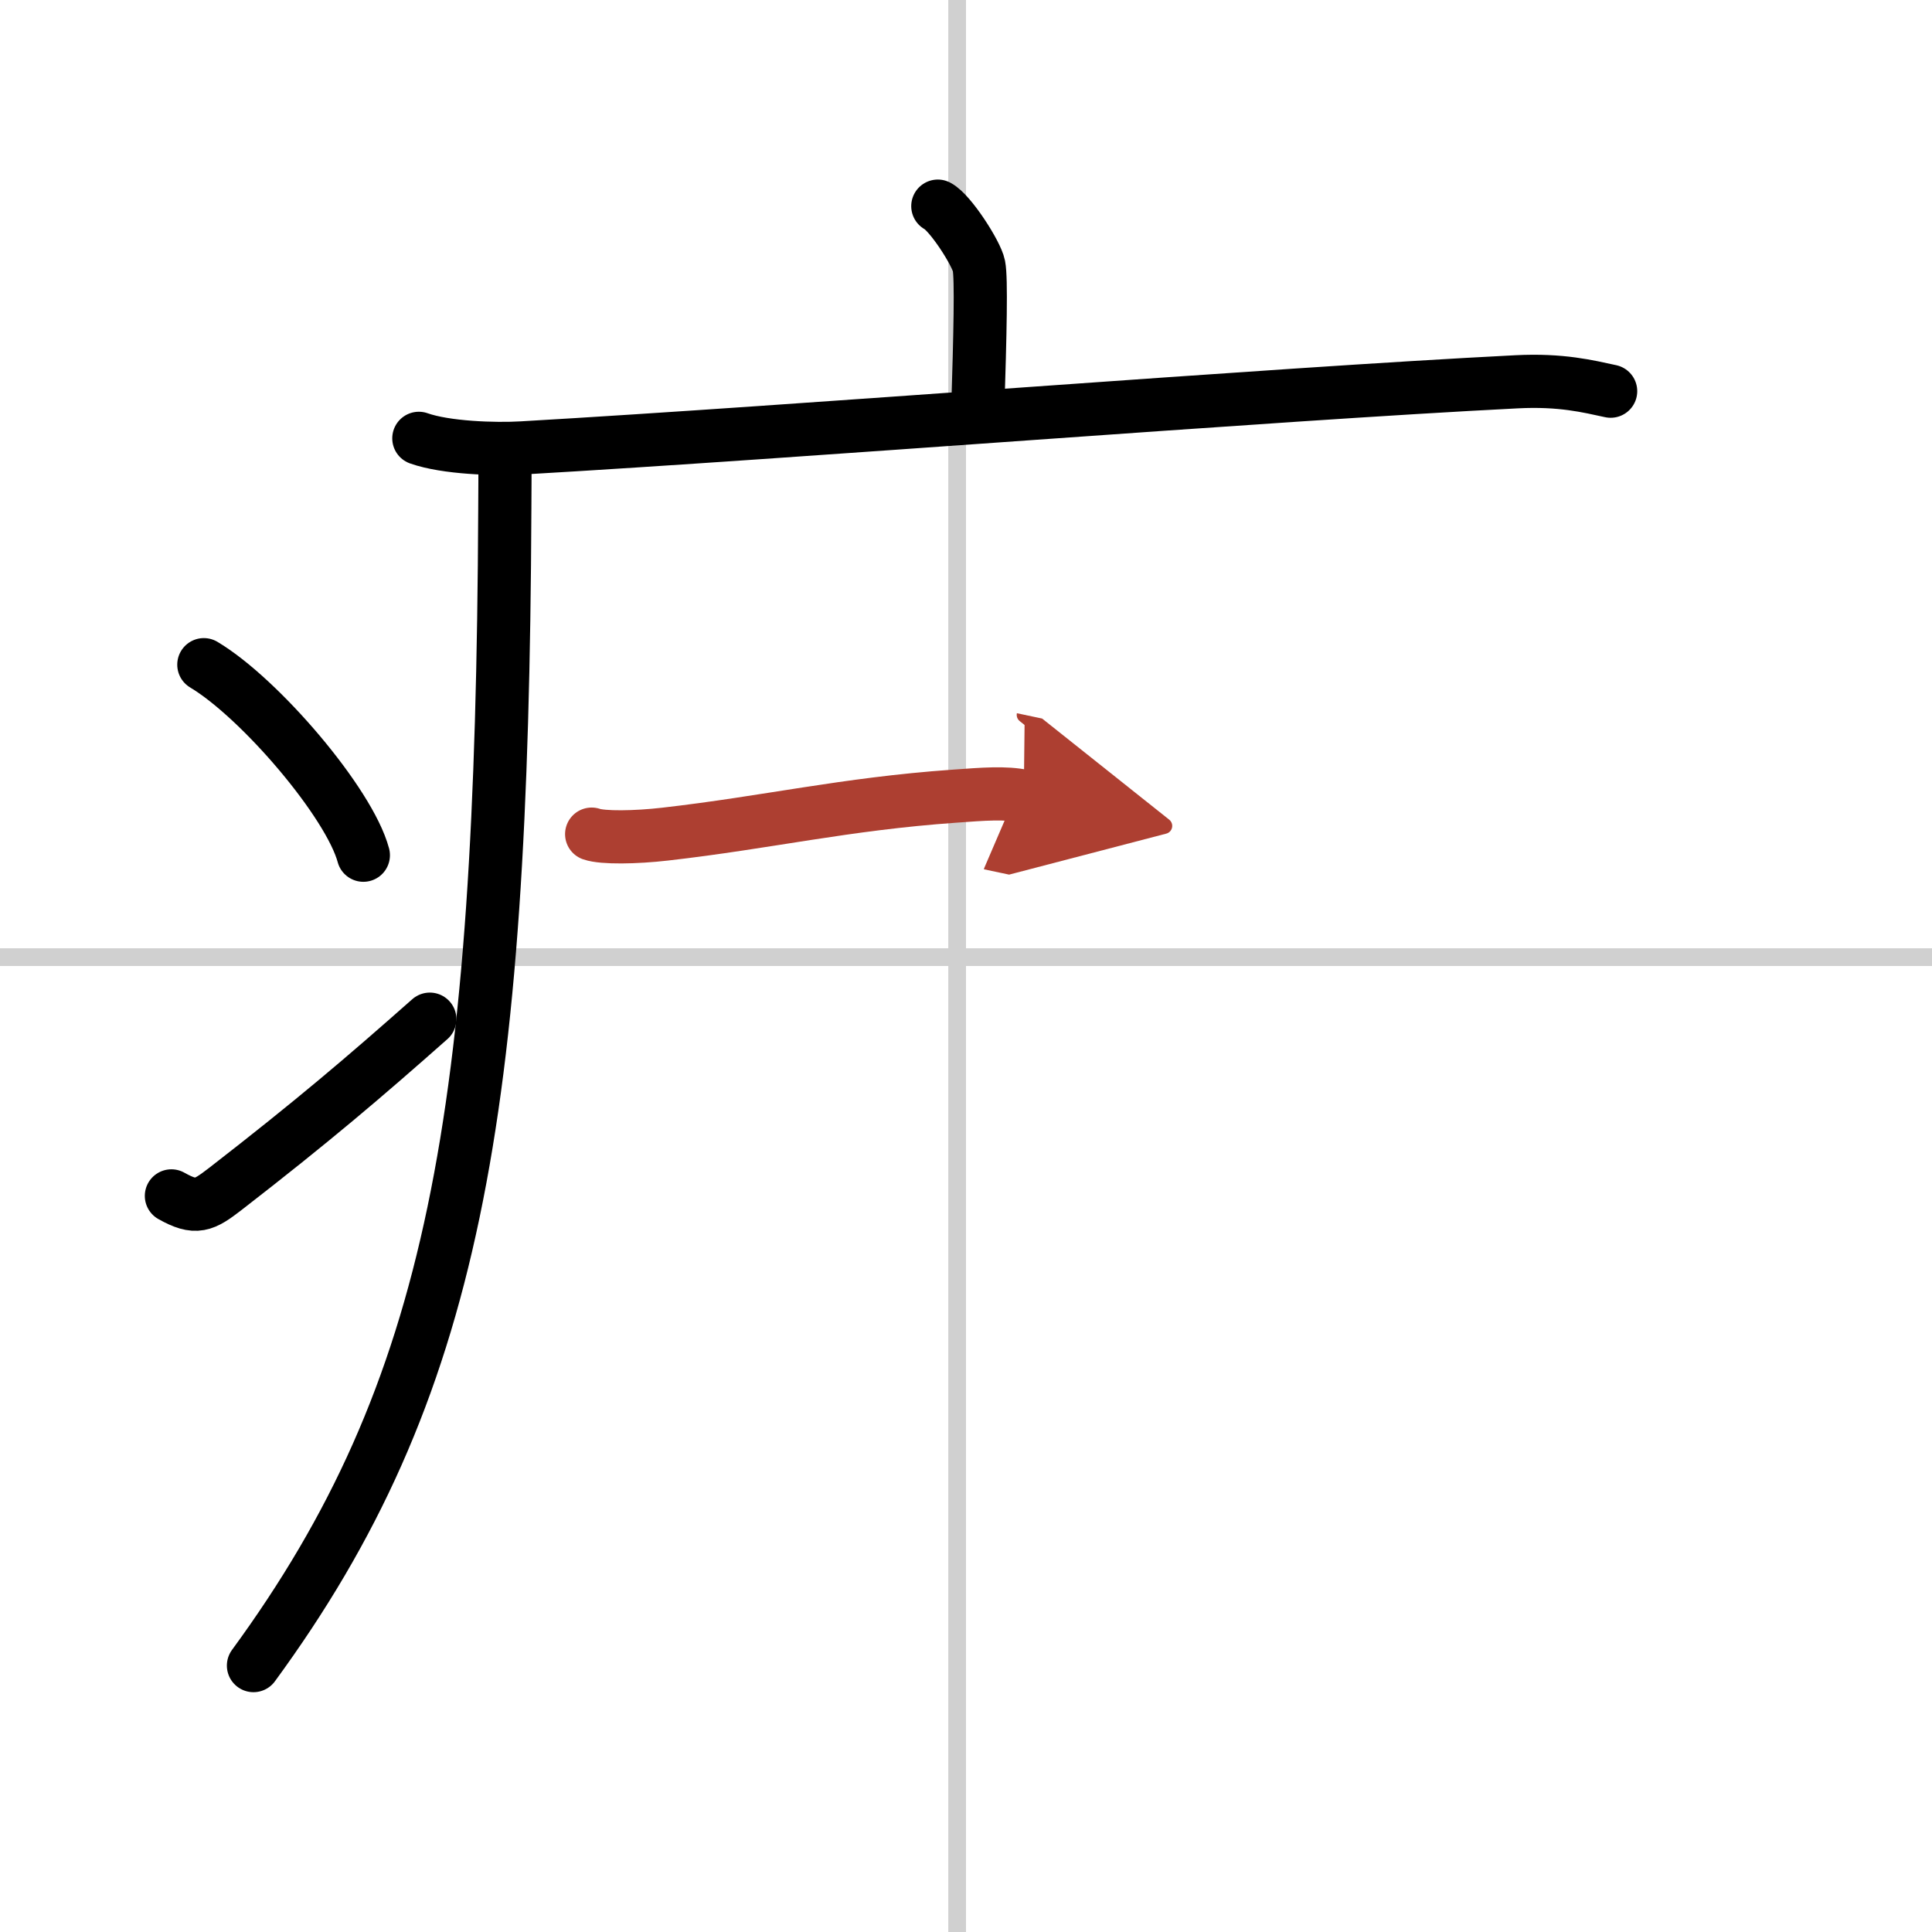
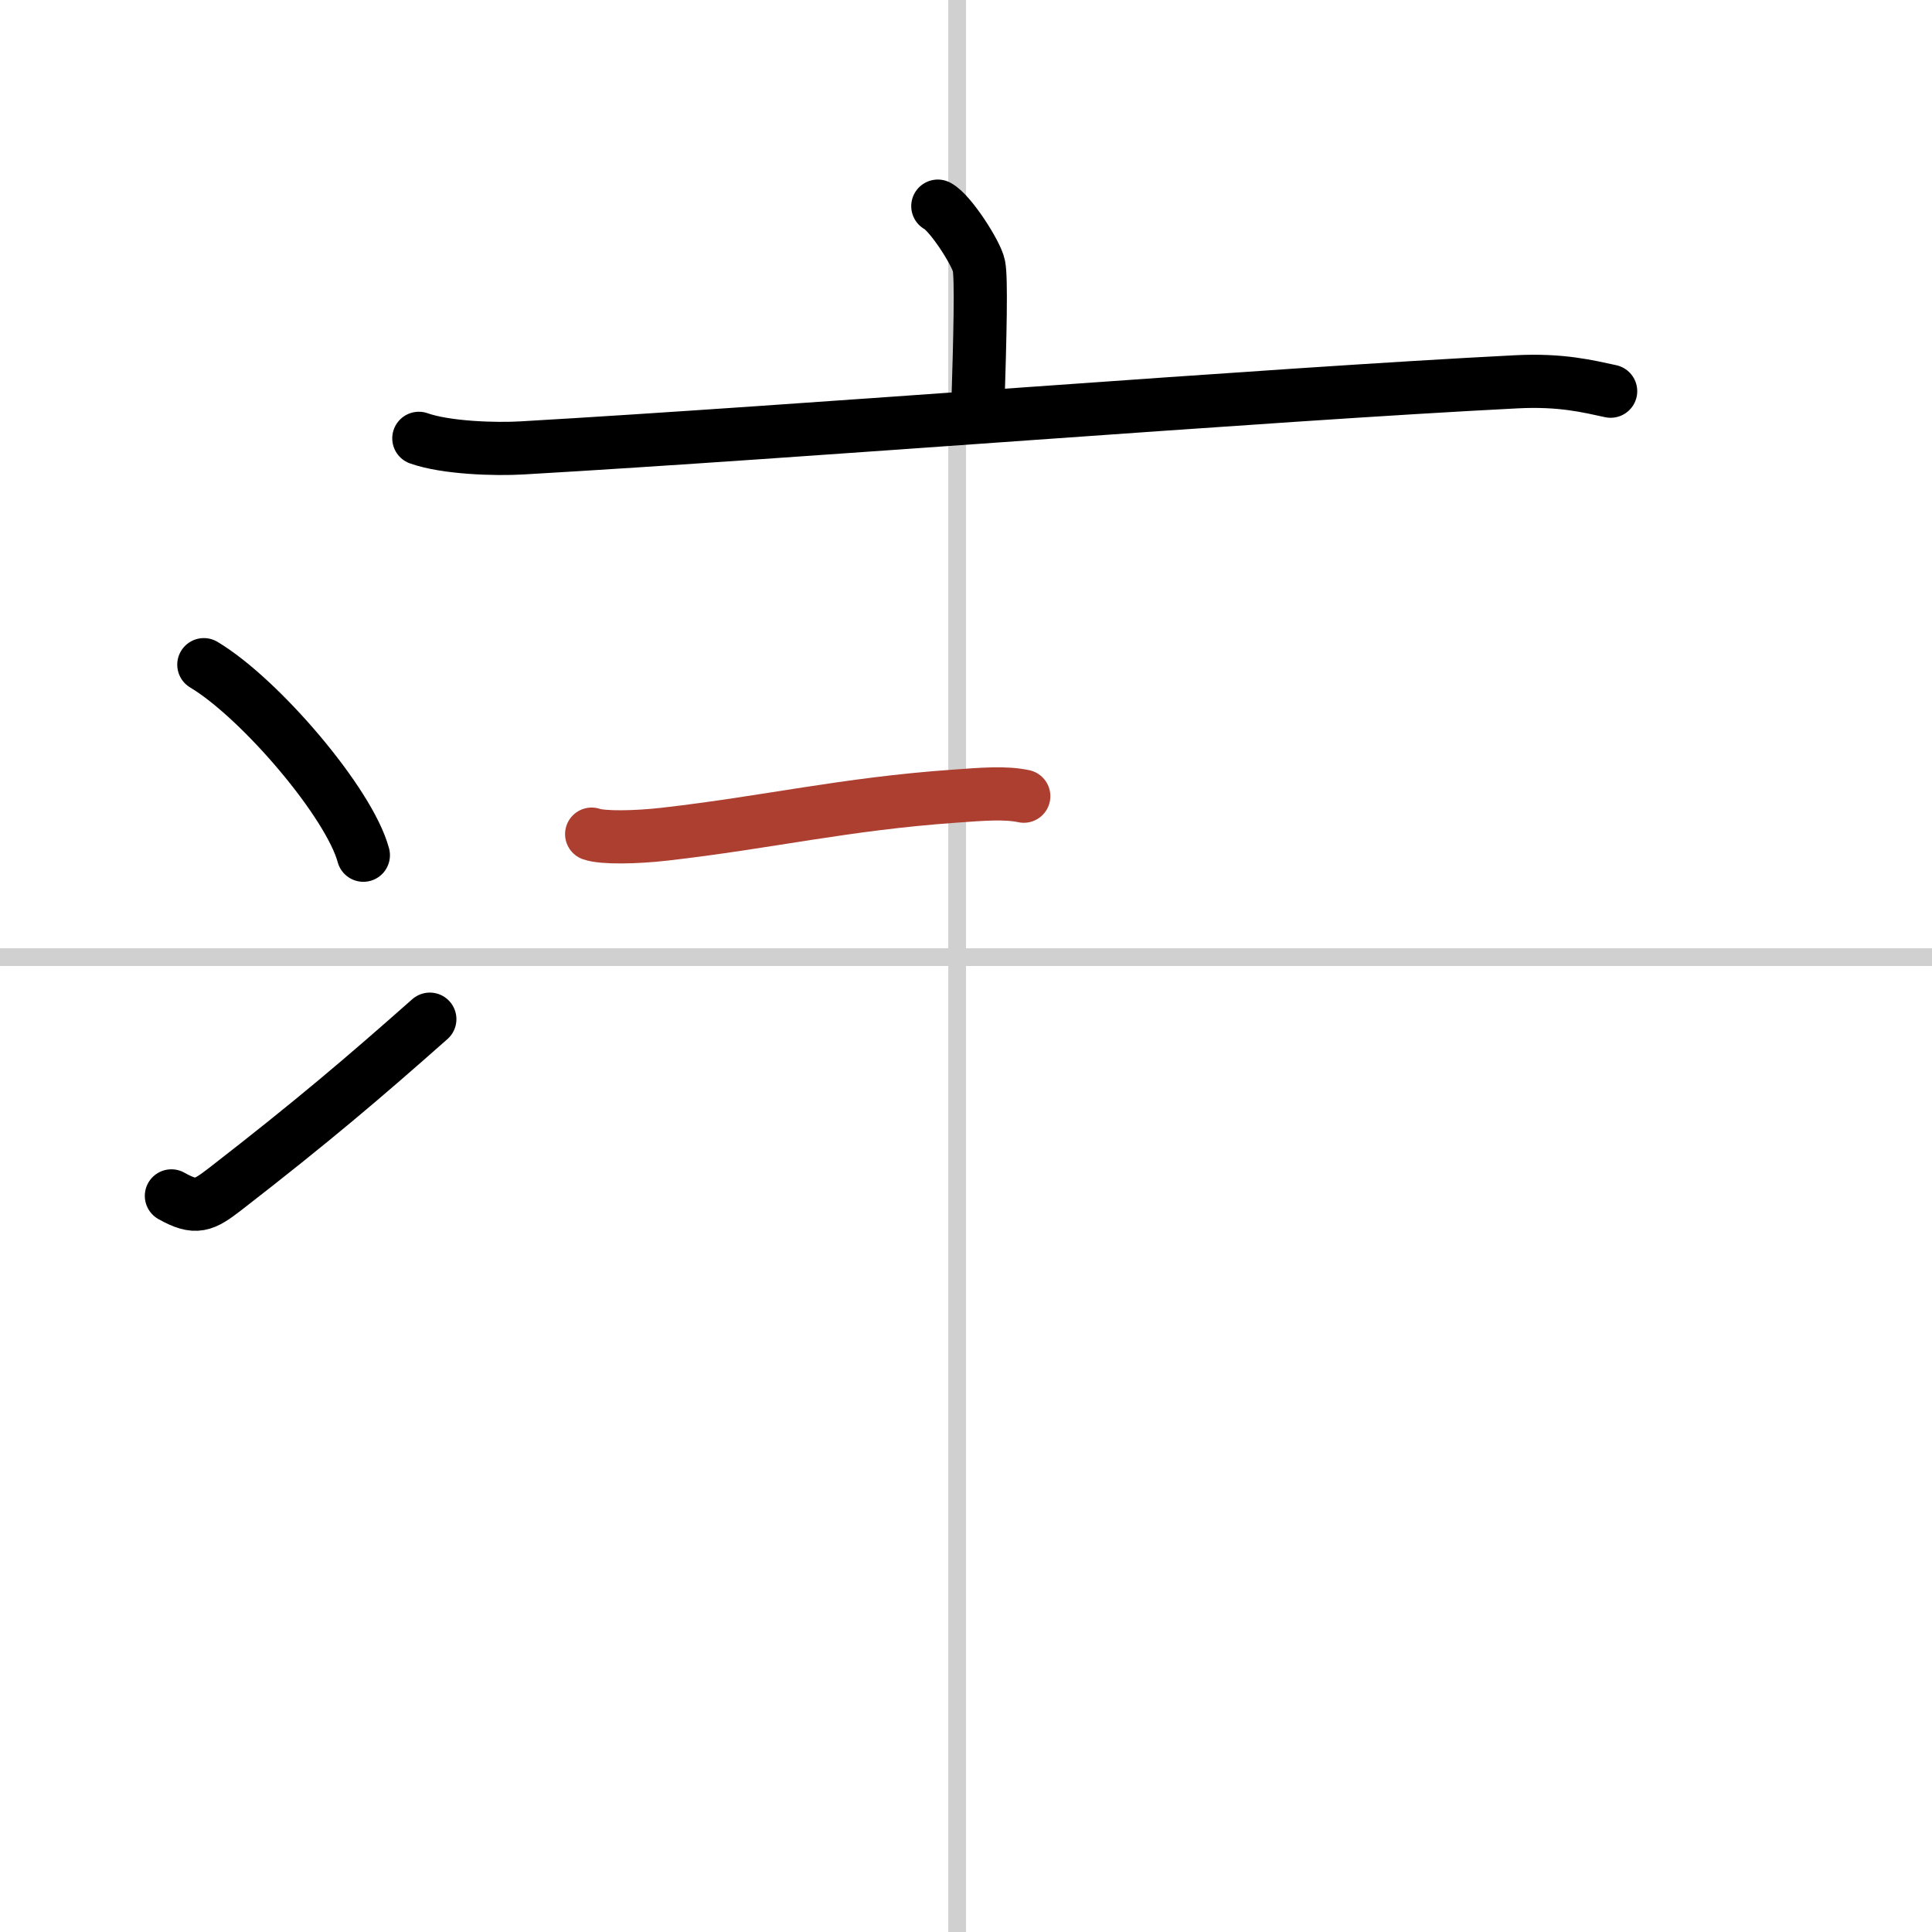
<svg xmlns="http://www.w3.org/2000/svg" width="400" height="400" viewBox="0 0 109 109">
  <defs>
    <marker id="a" markerWidth="4" orient="auto" refX="1" refY="5" viewBox="0 0 10 10">
-       <polyline points="0 0 10 5 0 10 1 5" fill="#ad3f31" stroke="#ad3f31" />
-     </marker>
+       </marker>
  </defs>
  <g fill="none" stroke="#000" stroke-linecap="round" stroke-linejoin="round" stroke-width="3">
    <rect width="100%" height="100%" fill="#fff" stroke="#fff" />
    <line x1="54" x2="54" y2="109" stroke="#d0d0d0" stroke-width="1" />
    <line x2="109" y1="54" y2="54" stroke="#d0d0d0" stroke-width="1" />
    <path d="m52.91 11.63c0.7 0.36 2.18 2.66 2.32 3.37s0.07 3.8-0.07 8.24" />
    <path d="m23.63 24.73c1.52 0.54 4.3 0.63 5.82 0.54 15.8-0.91 42.05-3.02 56.11-3.73 2.53-0.13 4.05 0.26 5.31 0.53" />
-     <path d="m28.49 25.5c0 1.1 0 2.18-0.01 3.24-0.15 34.27-2.84 49.74-14.18 65.23" />
    <path d="m11.5 37.5c3.18 1.9 8.21 7.8 9 10.75" />
    <path d="m9.67 67.47c1.39 0.78 1.82 0.55 3.04-0.39 4.94-3.83 7.8-6.27 11.54-9.58" />
    <path d="m33.38 47.06c0.62 0.22 2.49 0.19 4.14 0 5.79-0.66 10.11-1.7 16.31-2.14 1.65-0.12 2.89-0.22 3.93 0" marker-end="url(#a)" stroke="#ad3f31" />
  </g>
</svg>